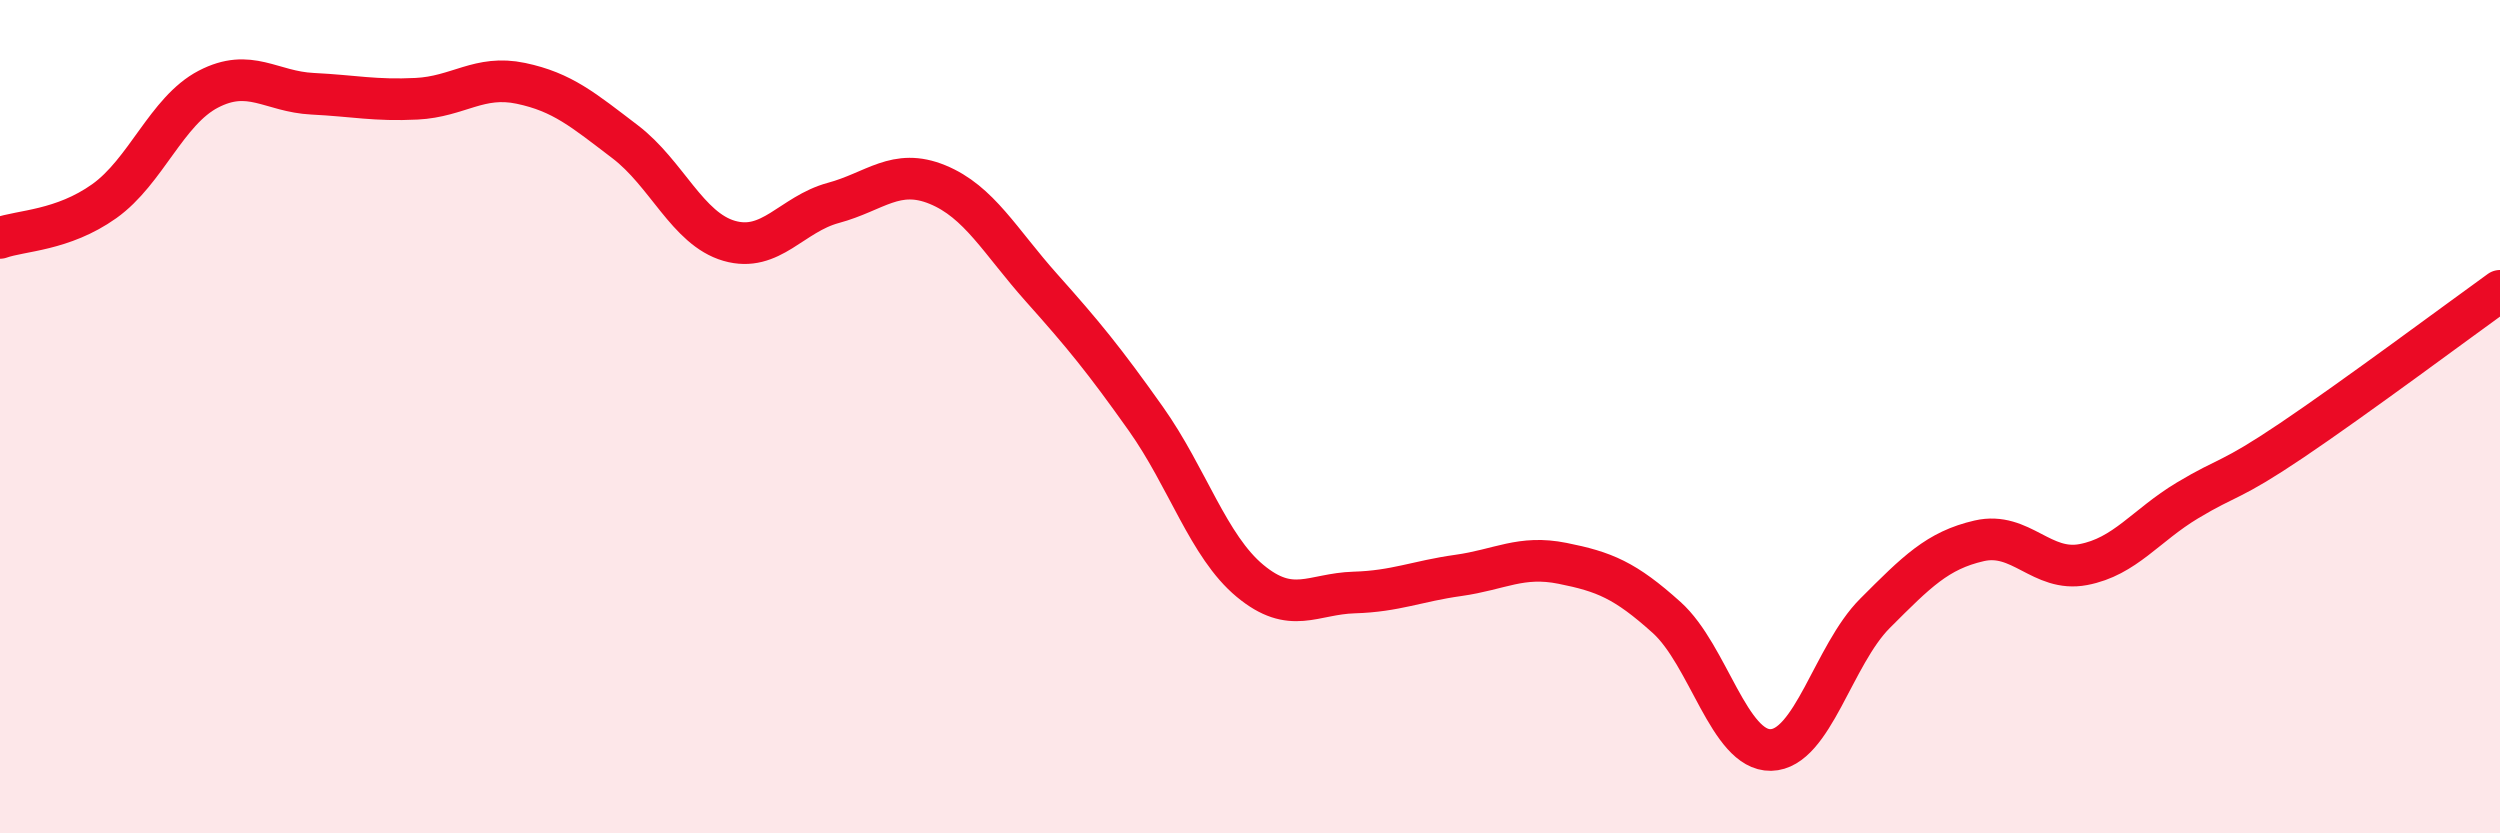
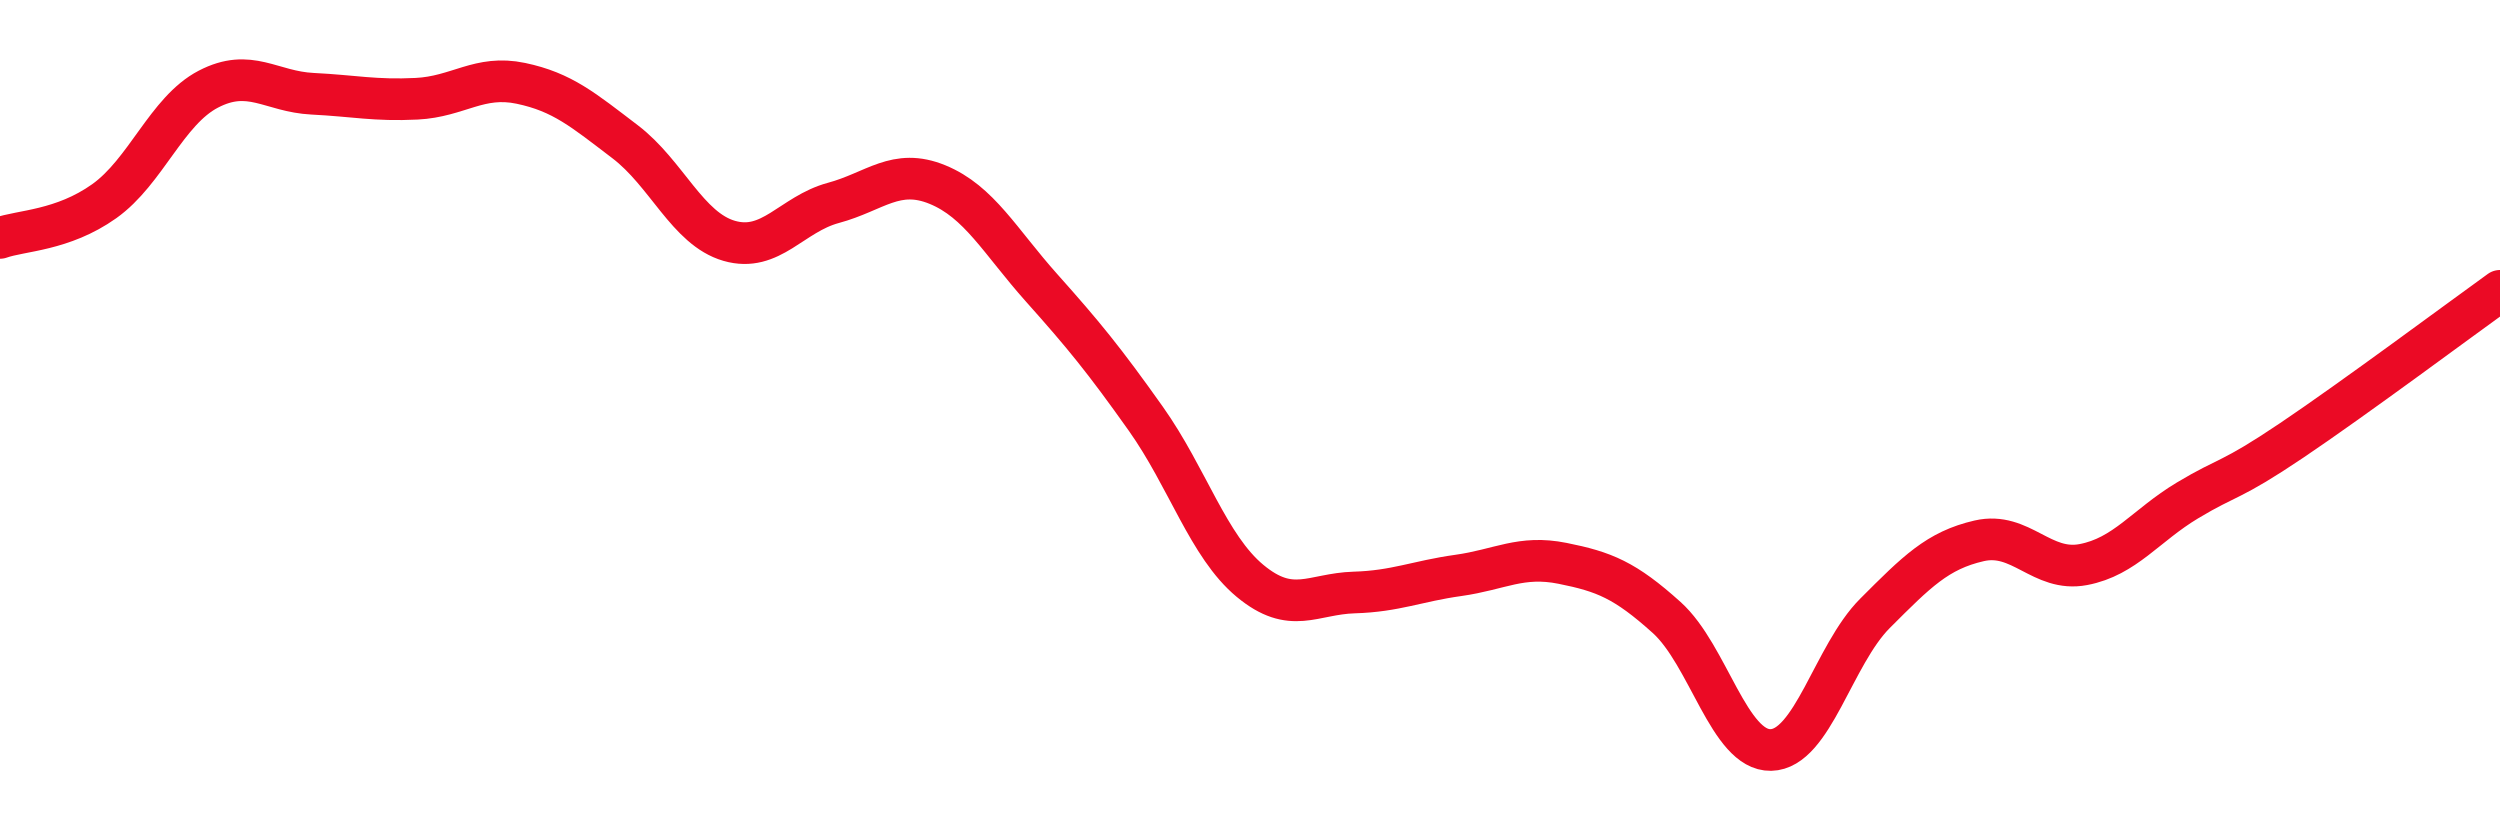
<svg xmlns="http://www.w3.org/2000/svg" width="60" height="20" viewBox="0 0 60 20">
-   <path d="M 0,5.71 C 0.5,5.53 1.5,5.54 2.5,4.83 C 3.5,4.12 4,2.66 5,2.14 C 6,1.62 6.5,2.2 7.5,2.25 C 8.5,2.3 9,2.42 10,2.37 C 11,2.32 11.5,1.79 12.5,2 C 13.5,2.21 14,2.64 15,3.4 C 16,4.16 16.5,5.49 17.5,5.78 C 18.5,6.07 19,5.14 20,4.87 C 21,4.6 21.5,4.02 22.5,4.43 C 23.5,4.84 24,5.79 25,6.91 C 26,8.03 26.5,8.64 27.5,10.05 C 28.5,11.46 29,13.11 30,13.94 C 31,14.77 31.5,14.25 32.5,14.22 C 33.5,14.19 34,13.95 35,13.81 C 36,13.67 36.5,13.32 37.5,13.52 C 38.5,13.72 39,13.92 40,14.82 C 41,15.72 41.5,18.02 42.5,18 C 43.5,17.98 44,15.72 45,14.72 C 46,13.72 46.5,13.21 47.5,12.98 C 48.5,12.75 49,13.74 50,13.55 C 51,13.36 51.5,12.61 52.5,12.01 C 53.5,11.41 53.5,11.58 55,10.57 C 56.5,9.56 59,7.7 60,6.98L60 20L0 20Z" fill="#EB0A25" opacity="0.1" stroke-linecap="round" stroke-linejoin="round" />
  <path d="M 0,5.71 C 0.5,5.53 1.5,5.54 2.5,4.83 C 3.5,4.12 4,2.66 5,2.14 C 6,1.62 6.5,2.2 7.5,2.25 C 8.5,2.3 9,2.42 10,2.37 C 11,2.32 11.5,1.79 12.5,2 C 13.5,2.21 14,2.64 15,3.4 C 16,4.16 16.5,5.49 17.5,5.78 C 18.5,6.07 19,5.14 20,4.87 C 21,4.6 21.5,4.02 22.5,4.43 C 23.5,4.84 24,5.79 25,6.91 C 26,8.03 26.5,8.64 27.5,10.05 C 28.5,11.46 29,13.11 30,13.94 C 31,14.77 31.5,14.25 32.5,14.22 C 33.5,14.19 34,13.95 35,13.81 C 36,13.67 36.5,13.32 37.5,13.52 C 38.5,13.72 39,13.92 40,14.82 C 41,15.72 41.5,18.02 42.5,18 C 43.5,17.98 44,15.72 45,14.72 C 46,13.72 46.5,13.21 47.5,12.98 C 48.5,12.75 49,13.74 50,13.55 C 51,13.36 51.5,12.61 52.5,12.01 C 53.5,11.41 53.5,11.58 55,10.57 C 56.5,9.56 59,7.7 60,6.98" stroke="#EB0A25" stroke-width="1" fill="none" stroke-linecap="round" stroke-linejoin="round" />
</svg>